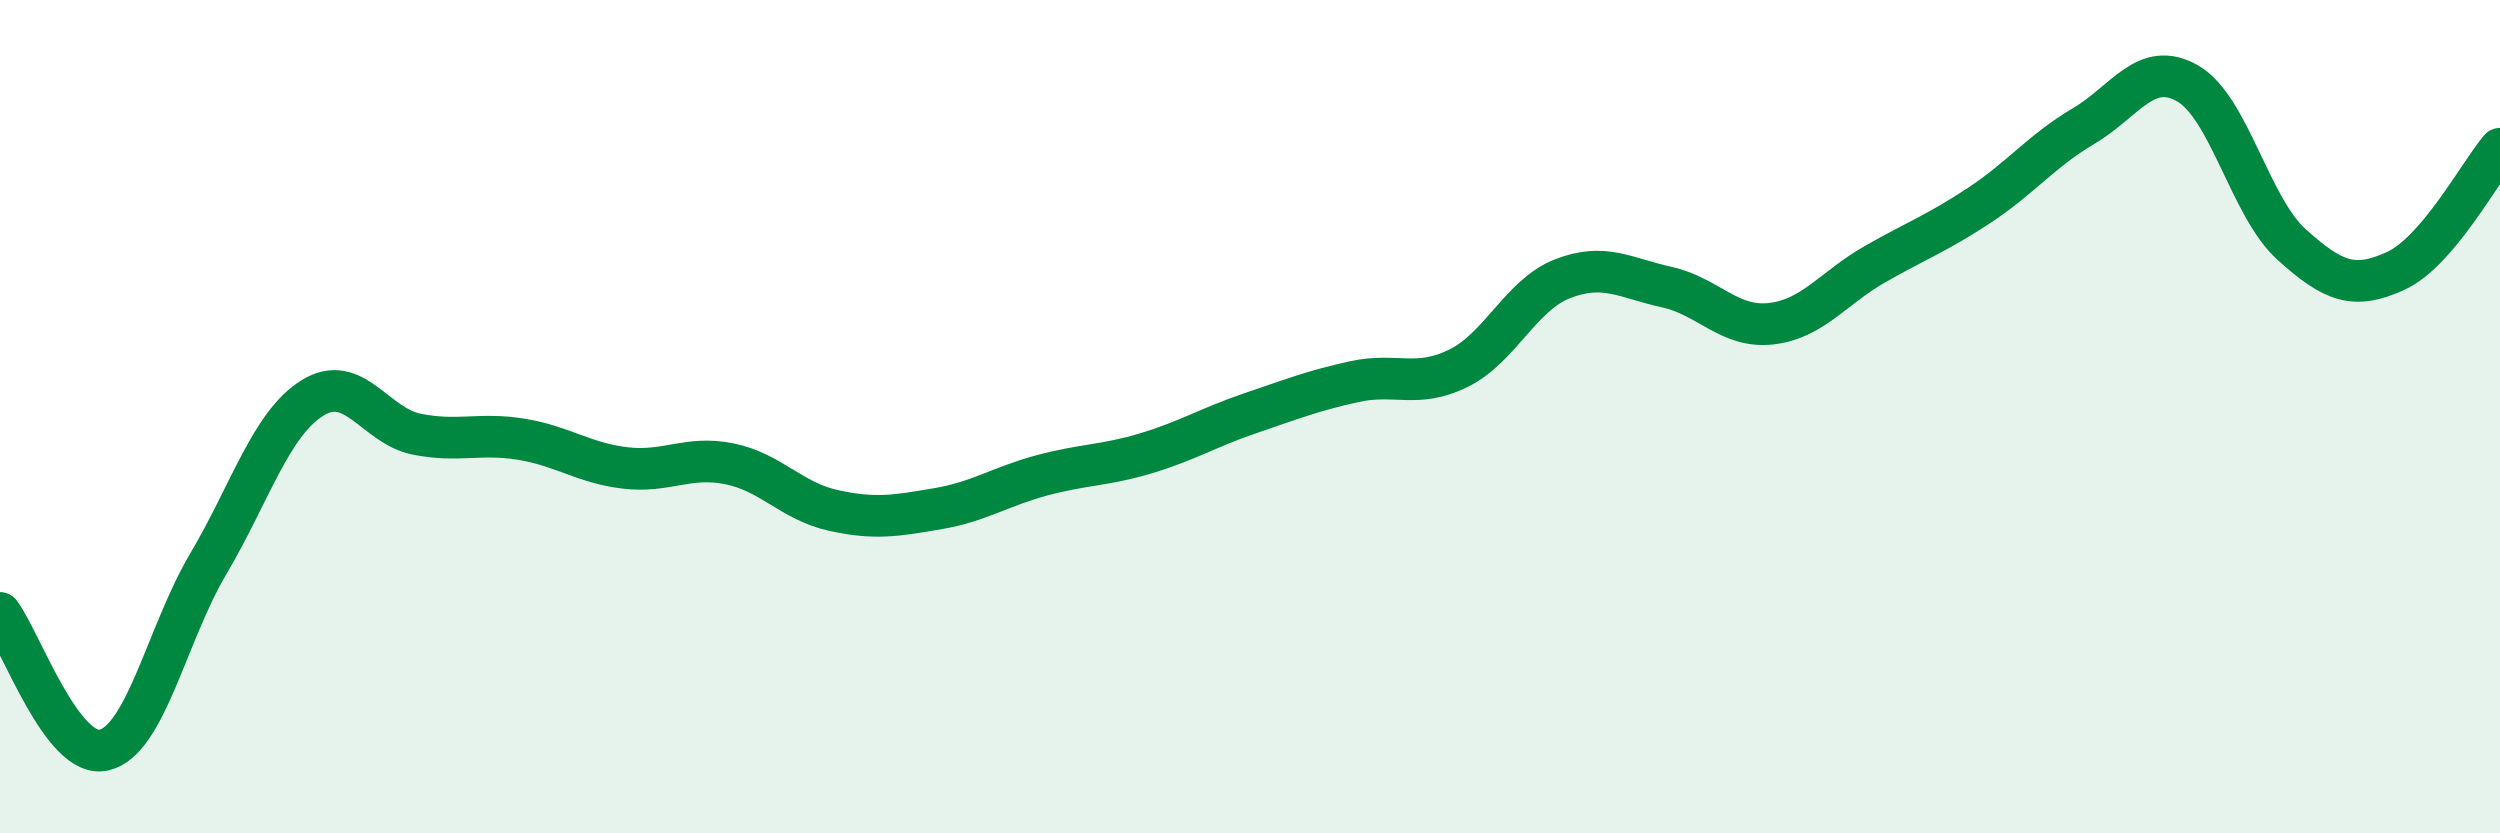
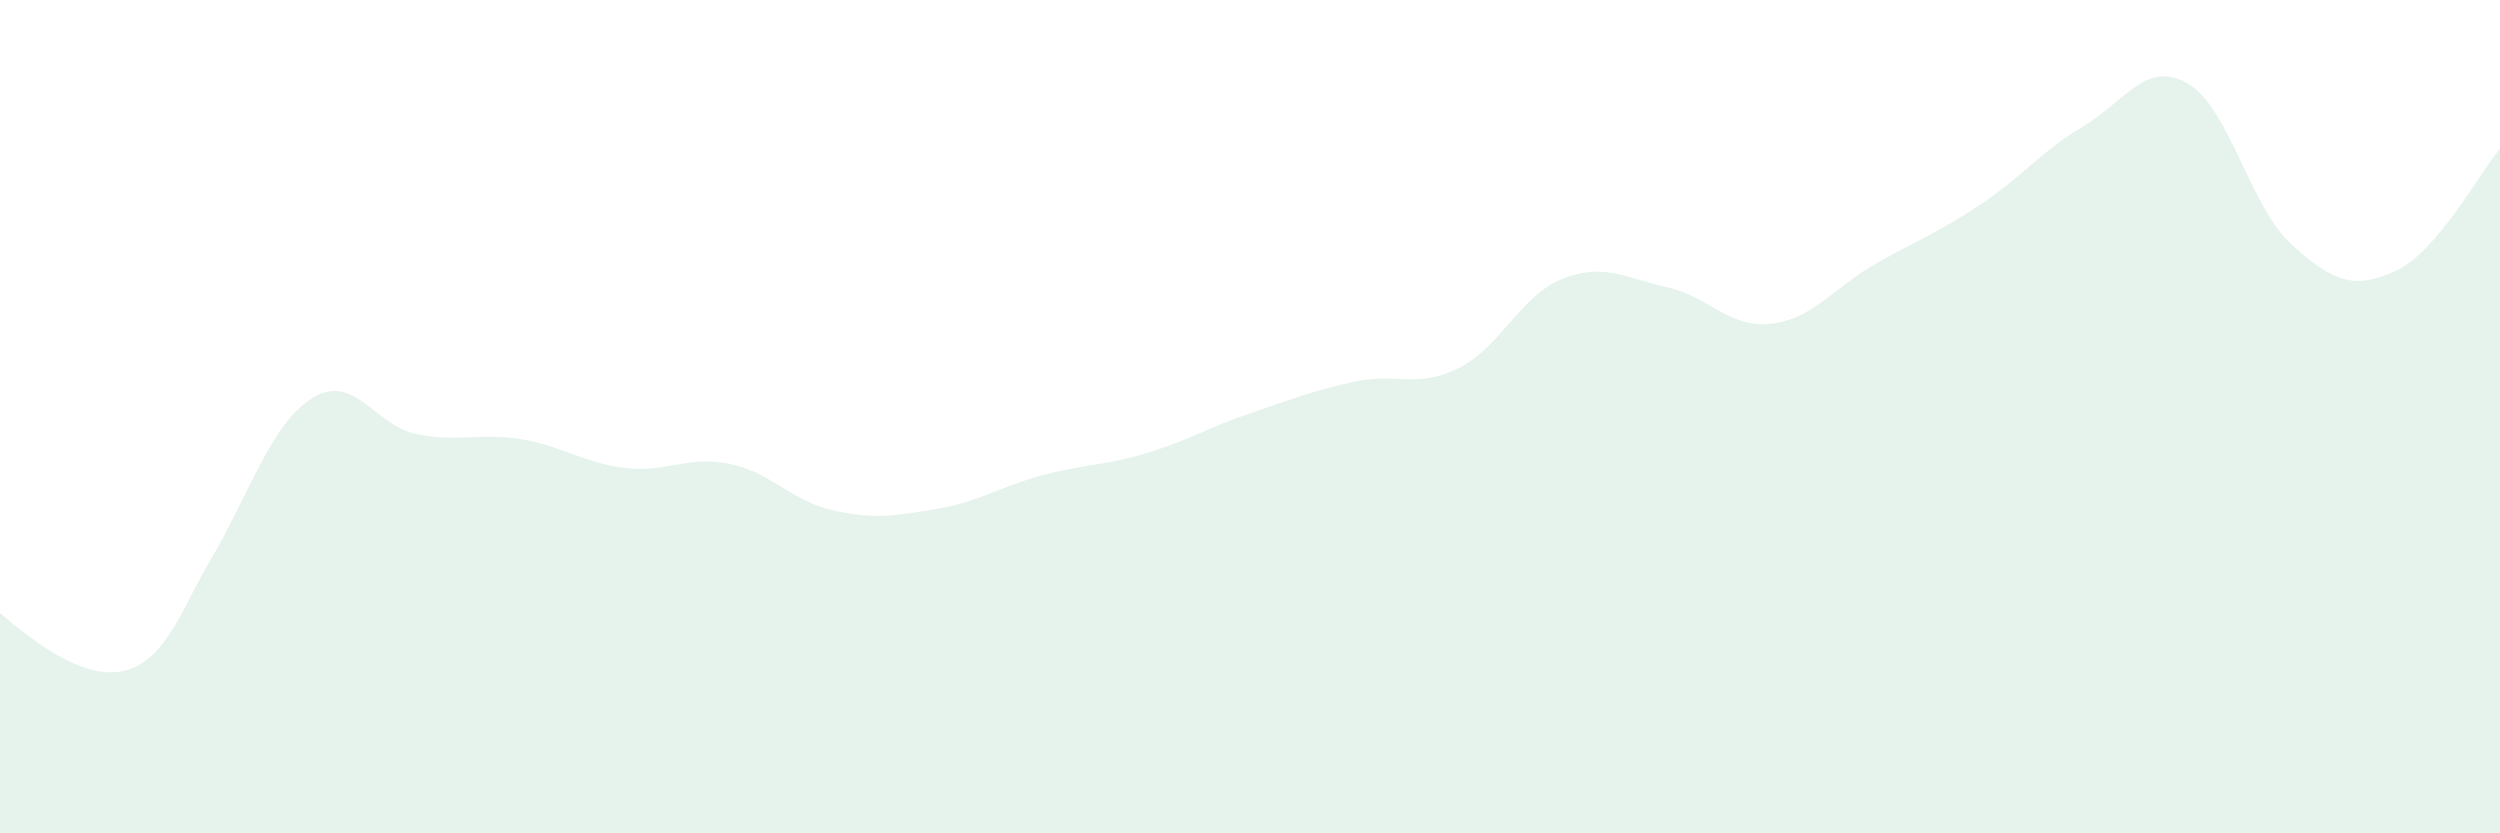
<svg xmlns="http://www.w3.org/2000/svg" width="60" height="20" viewBox="0 0 60 20">
-   <path d="M 0,14.71 C 0.5,15.37 1.5,18.24 2.5,18 C 3.5,17.76 4,15.22 5,13.53 C 6,11.84 6.5,10.17 7.5,9.55 C 8.5,8.93 9,10.22 10,10.42 C 11,10.62 11.5,10.38 12.5,10.54 C 13.5,10.7 14,11.11 15,11.23 C 16,11.35 16.5,10.93 17.5,11.13 C 18.5,11.33 19,12.03 20,12.25 C 21,12.47 21.5,12.38 22.5,12.21 C 23.5,12.04 24,11.68 25,11.41 C 26,11.14 26.5,11.18 27.5,10.88 C 28.5,10.58 29,10.26 30,9.92 C 31,9.58 31.5,9.38 32.5,9.16 C 33.5,8.94 34,9.33 35,8.84 C 36,8.35 36.5,7.08 37.5,6.69 C 38.5,6.3 39,6.67 40,6.89 C 41,7.11 41.5,7.88 42.5,7.77 C 43.5,7.66 44,6.91 45,6.34 C 46,5.77 46.5,5.59 47.5,4.93 C 48.5,4.27 49,3.62 50,3.03 C 51,2.44 51.5,1.43 52.5,2 C 53.5,2.57 54,4.97 55,5.87 C 56,6.77 56.5,6.96 57.5,6.5 C 58.5,6.04 59.5,4.16 60,3.57L60 20L0 20Z" fill="#008740" opacity="0.1" stroke-linecap="round" stroke-linejoin="round" />
-   <path d="M 0,14.71 C 0.5,15.37 1.5,18.24 2.5,18 C 3.5,17.76 4,15.22 5,13.53 C 6,11.84 6.5,10.17 7.5,9.55 C 8.5,8.93 9,10.22 10,10.42 C 11,10.62 11.5,10.38 12.5,10.54 C 13.5,10.7 14,11.11 15,11.23 C 16,11.35 16.5,10.93 17.5,11.13 C 18.5,11.33 19,12.03 20,12.25 C 21,12.47 21.5,12.38 22.5,12.21 C 23.5,12.04 24,11.68 25,11.41 C 26,11.14 26.5,11.18 27.5,10.88 C 28.5,10.58 29,10.26 30,9.92 C 31,9.58 31.5,9.38 32.5,9.16 C 33.5,8.94 34,9.33 35,8.84 C 36,8.35 36.5,7.08 37.5,6.69 C 38.5,6.3 39,6.67 40,6.89 C 41,7.11 41.5,7.88 42.5,7.77 C 43.5,7.66 44,6.91 45,6.34 C 46,5.77 46.5,5.59 47.5,4.93 C 48.5,4.27 49,3.62 50,3.03 C 51,2.44 51.5,1.43 52.5,2 C 53.5,2.57 54,4.97 55,5.87 C 56,6.77 56.5,6.96 57.5,6.5 C 58.5,6.04 59.5,4.16 60,3.57" stroke="#008740" stroke-width="1" fill="none" stroke-linecap="round" stroke-linejoin="round" />
+   <path d="M 0,14.71 C 3.5,17.76 4,15.22 5,13.53 C 6,11.84 6.5,10.17 7.5,9.55 C 8.5,8.93 9,10.22 10,10.42 C 11,10.62 11.5,10.38 12.5,10.54 C 13.5,10.7 14,11.11 15,11.23 C 16,11.35 16.5,10.93 17.5,11.13 C 18.5,11.33 19,12.03 20,12.25 C 21,12.47 21.5,12.38 22.5,12.21 C 23.5,12.04 24,11.68 25,11.41 C 26,11.14 26.5,11.18 27.5,10.88 C 28.5,10.58 29,10.26 30,9.92 C 31,9.58 31.5,9.38 32.5,9.16 C 33.5,8.94 34,9.33 35,8.84 C 36,8.35 36.5,7.08 37.5,6.69 C 38.5,6.3 39,6.67 40,6.89 C 41,7.11 41.5,7.88 42.5,7.77 C 43.5,7.66 44,6.91 45,6.34 C 46,5.77 46.5,5.59 47.5,4.93 C 48.5,4.27 49,3.62 50,3.03 C 51,2.44 51.5,1.43 52.5,2 C 53.5,2.57 54,4.97 55,5.87 C 56,6.77 56.5,6.96 57.5,6.5 C 58.5,6.04 59.5,4.16 60,3.57L60 20L0 20Z" fill="#008740" opacity="0.1" stroke-linecap="round" stroke-linejoin="round" />
</svg>